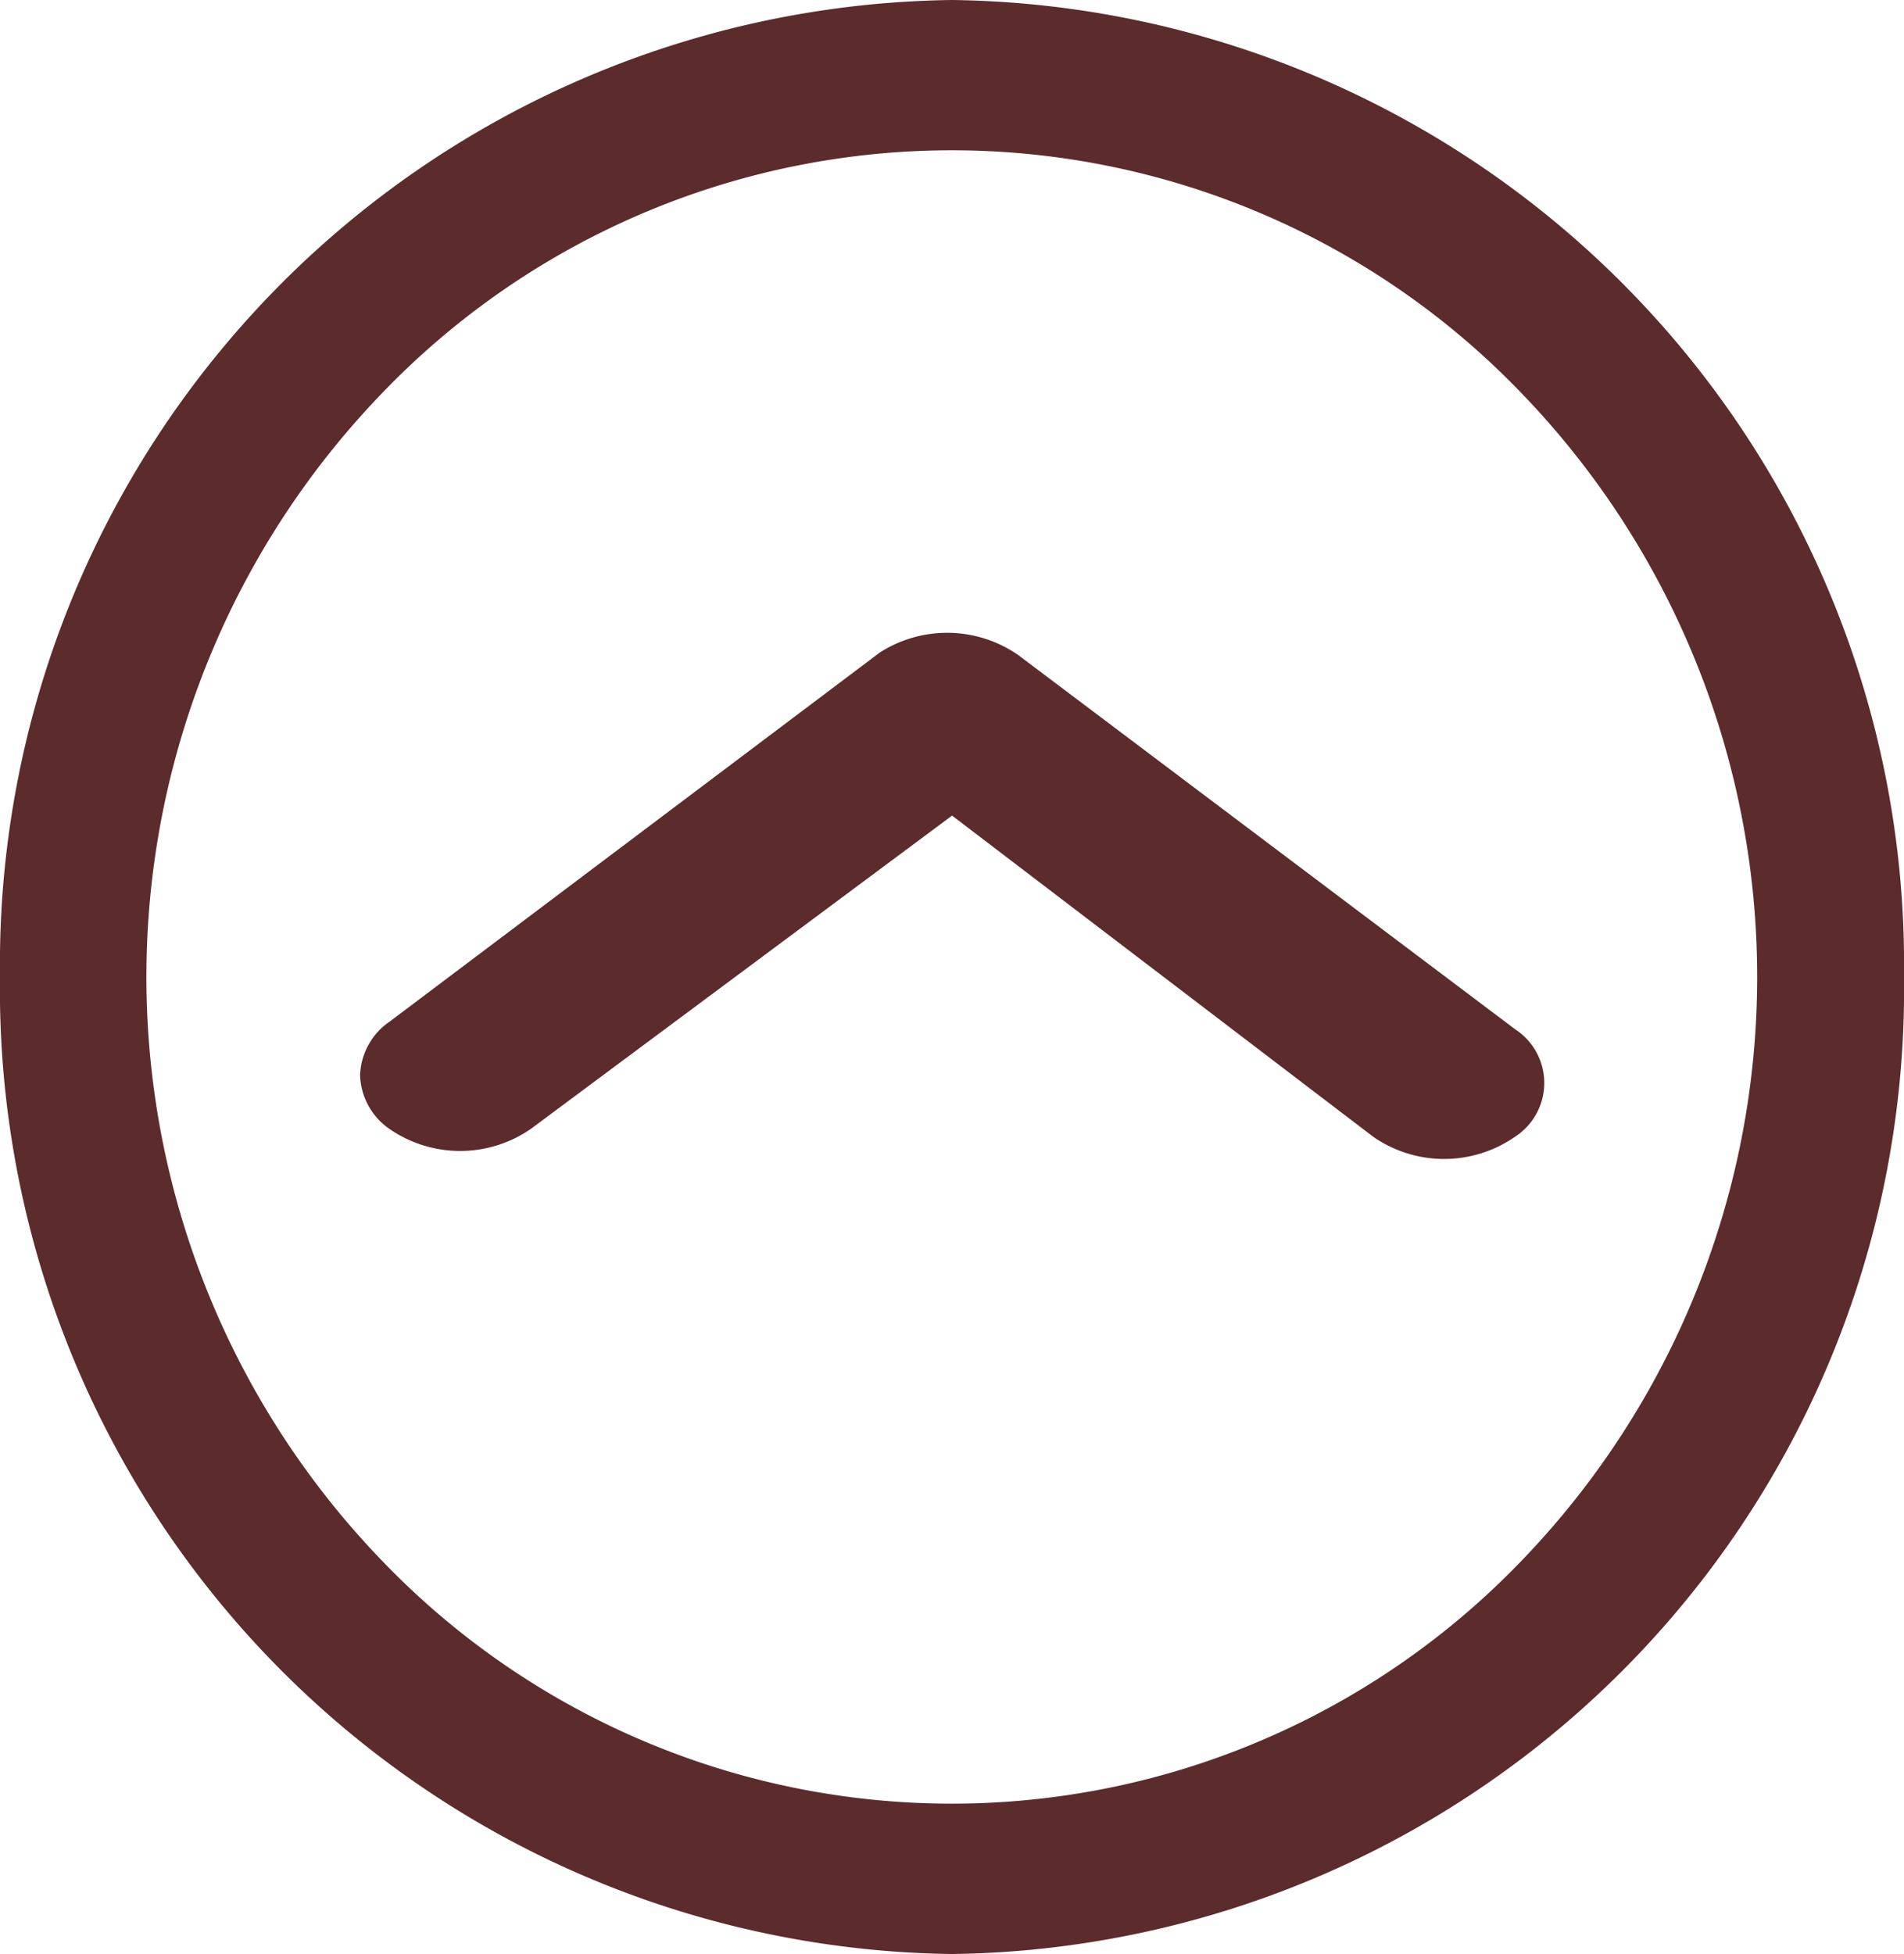
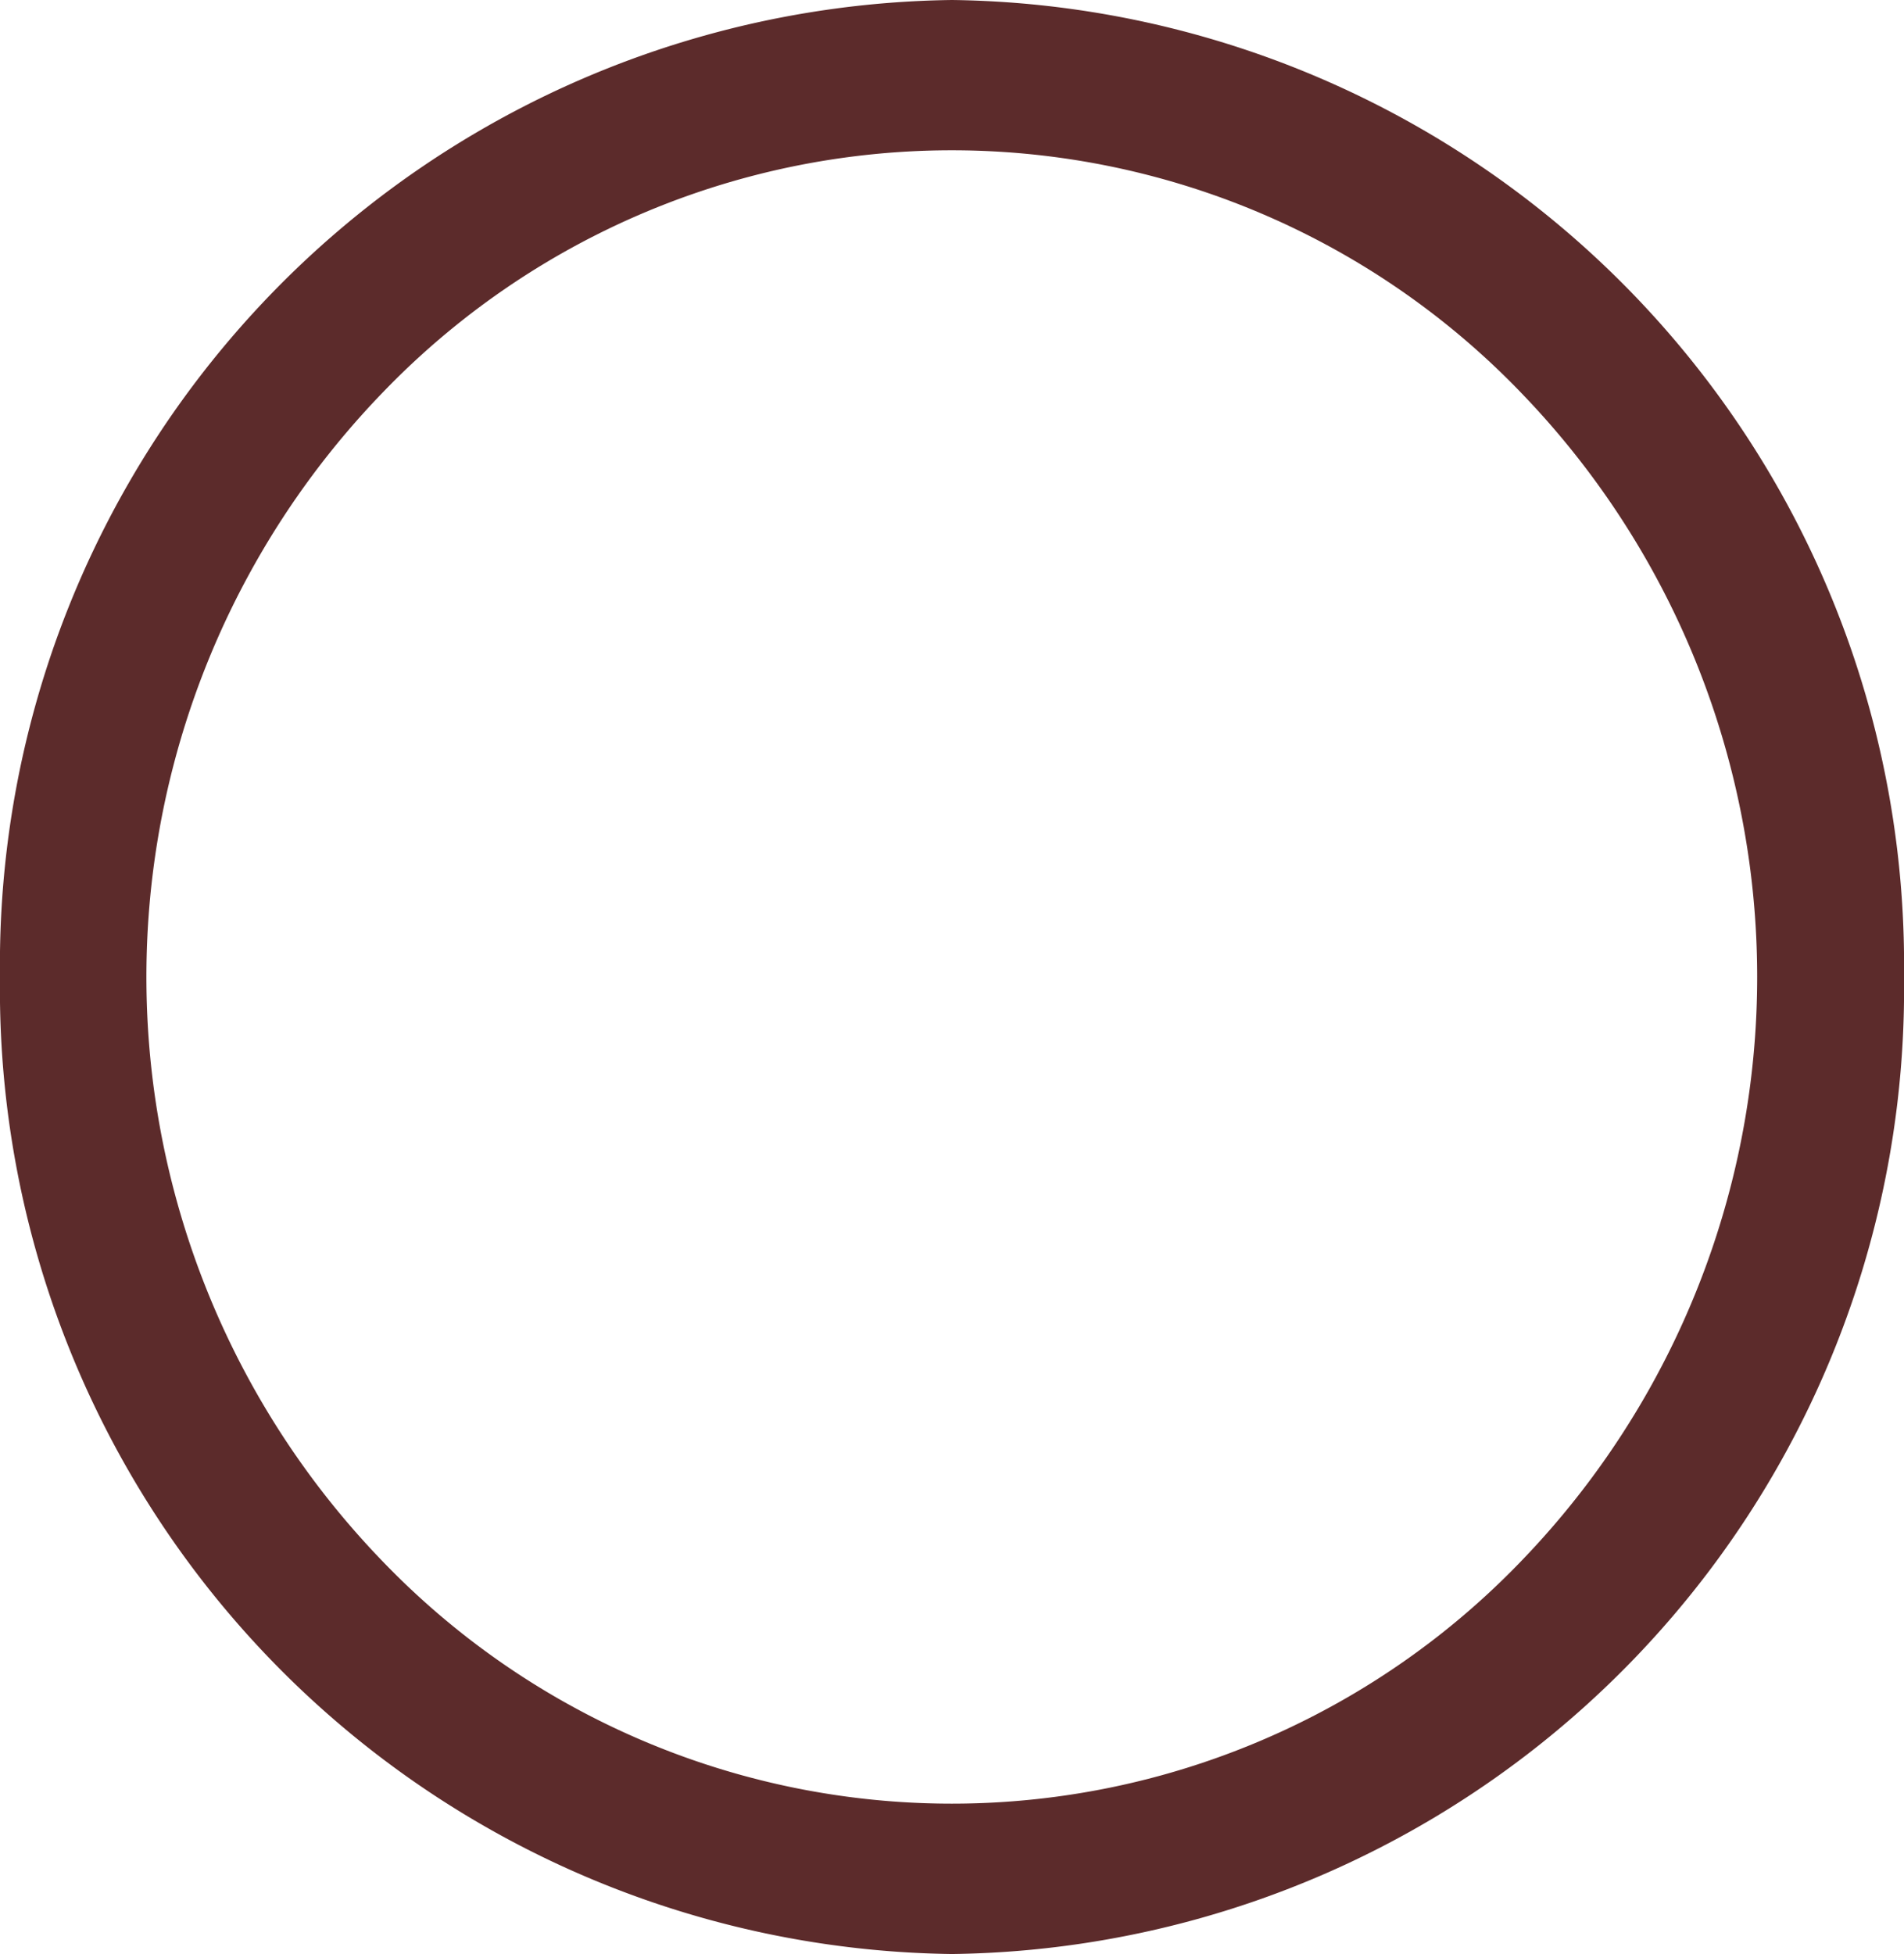
<svg xmlns="http://www.w3.org/2000/svg" height="27.456" width="26.76">
  <g fill="#5c2b2b">
-     <path d="M21.297 15.97a.9.9 0 000-1.506l-6.989-5.262a1.754 1.754 0 00-1.943-.033l-6.888 5.185a.95.95 0 00-.416.756.952.952 0 00.409.75 1.748 1.748 0 001.994 0l5.917-4.4 5.922 4.515a1.748 1.748 0 001.994-.005z" />
    <path d="M26.76 13.728A13.555 13.555 0 0013.38 0 13.555 13.555 0 000 13.728a13.555 13.555 0 0013.38 13.728 13.555 13.555 0 0013.38-13.728zm-21.383 8.21a11.814 11.814 0 010-16.421 11.1 11.1 0 0116 0 11.814 11.814 0 010 16.421 11.1 11.1 0 01-16 0z" />
  </g>
</svg>